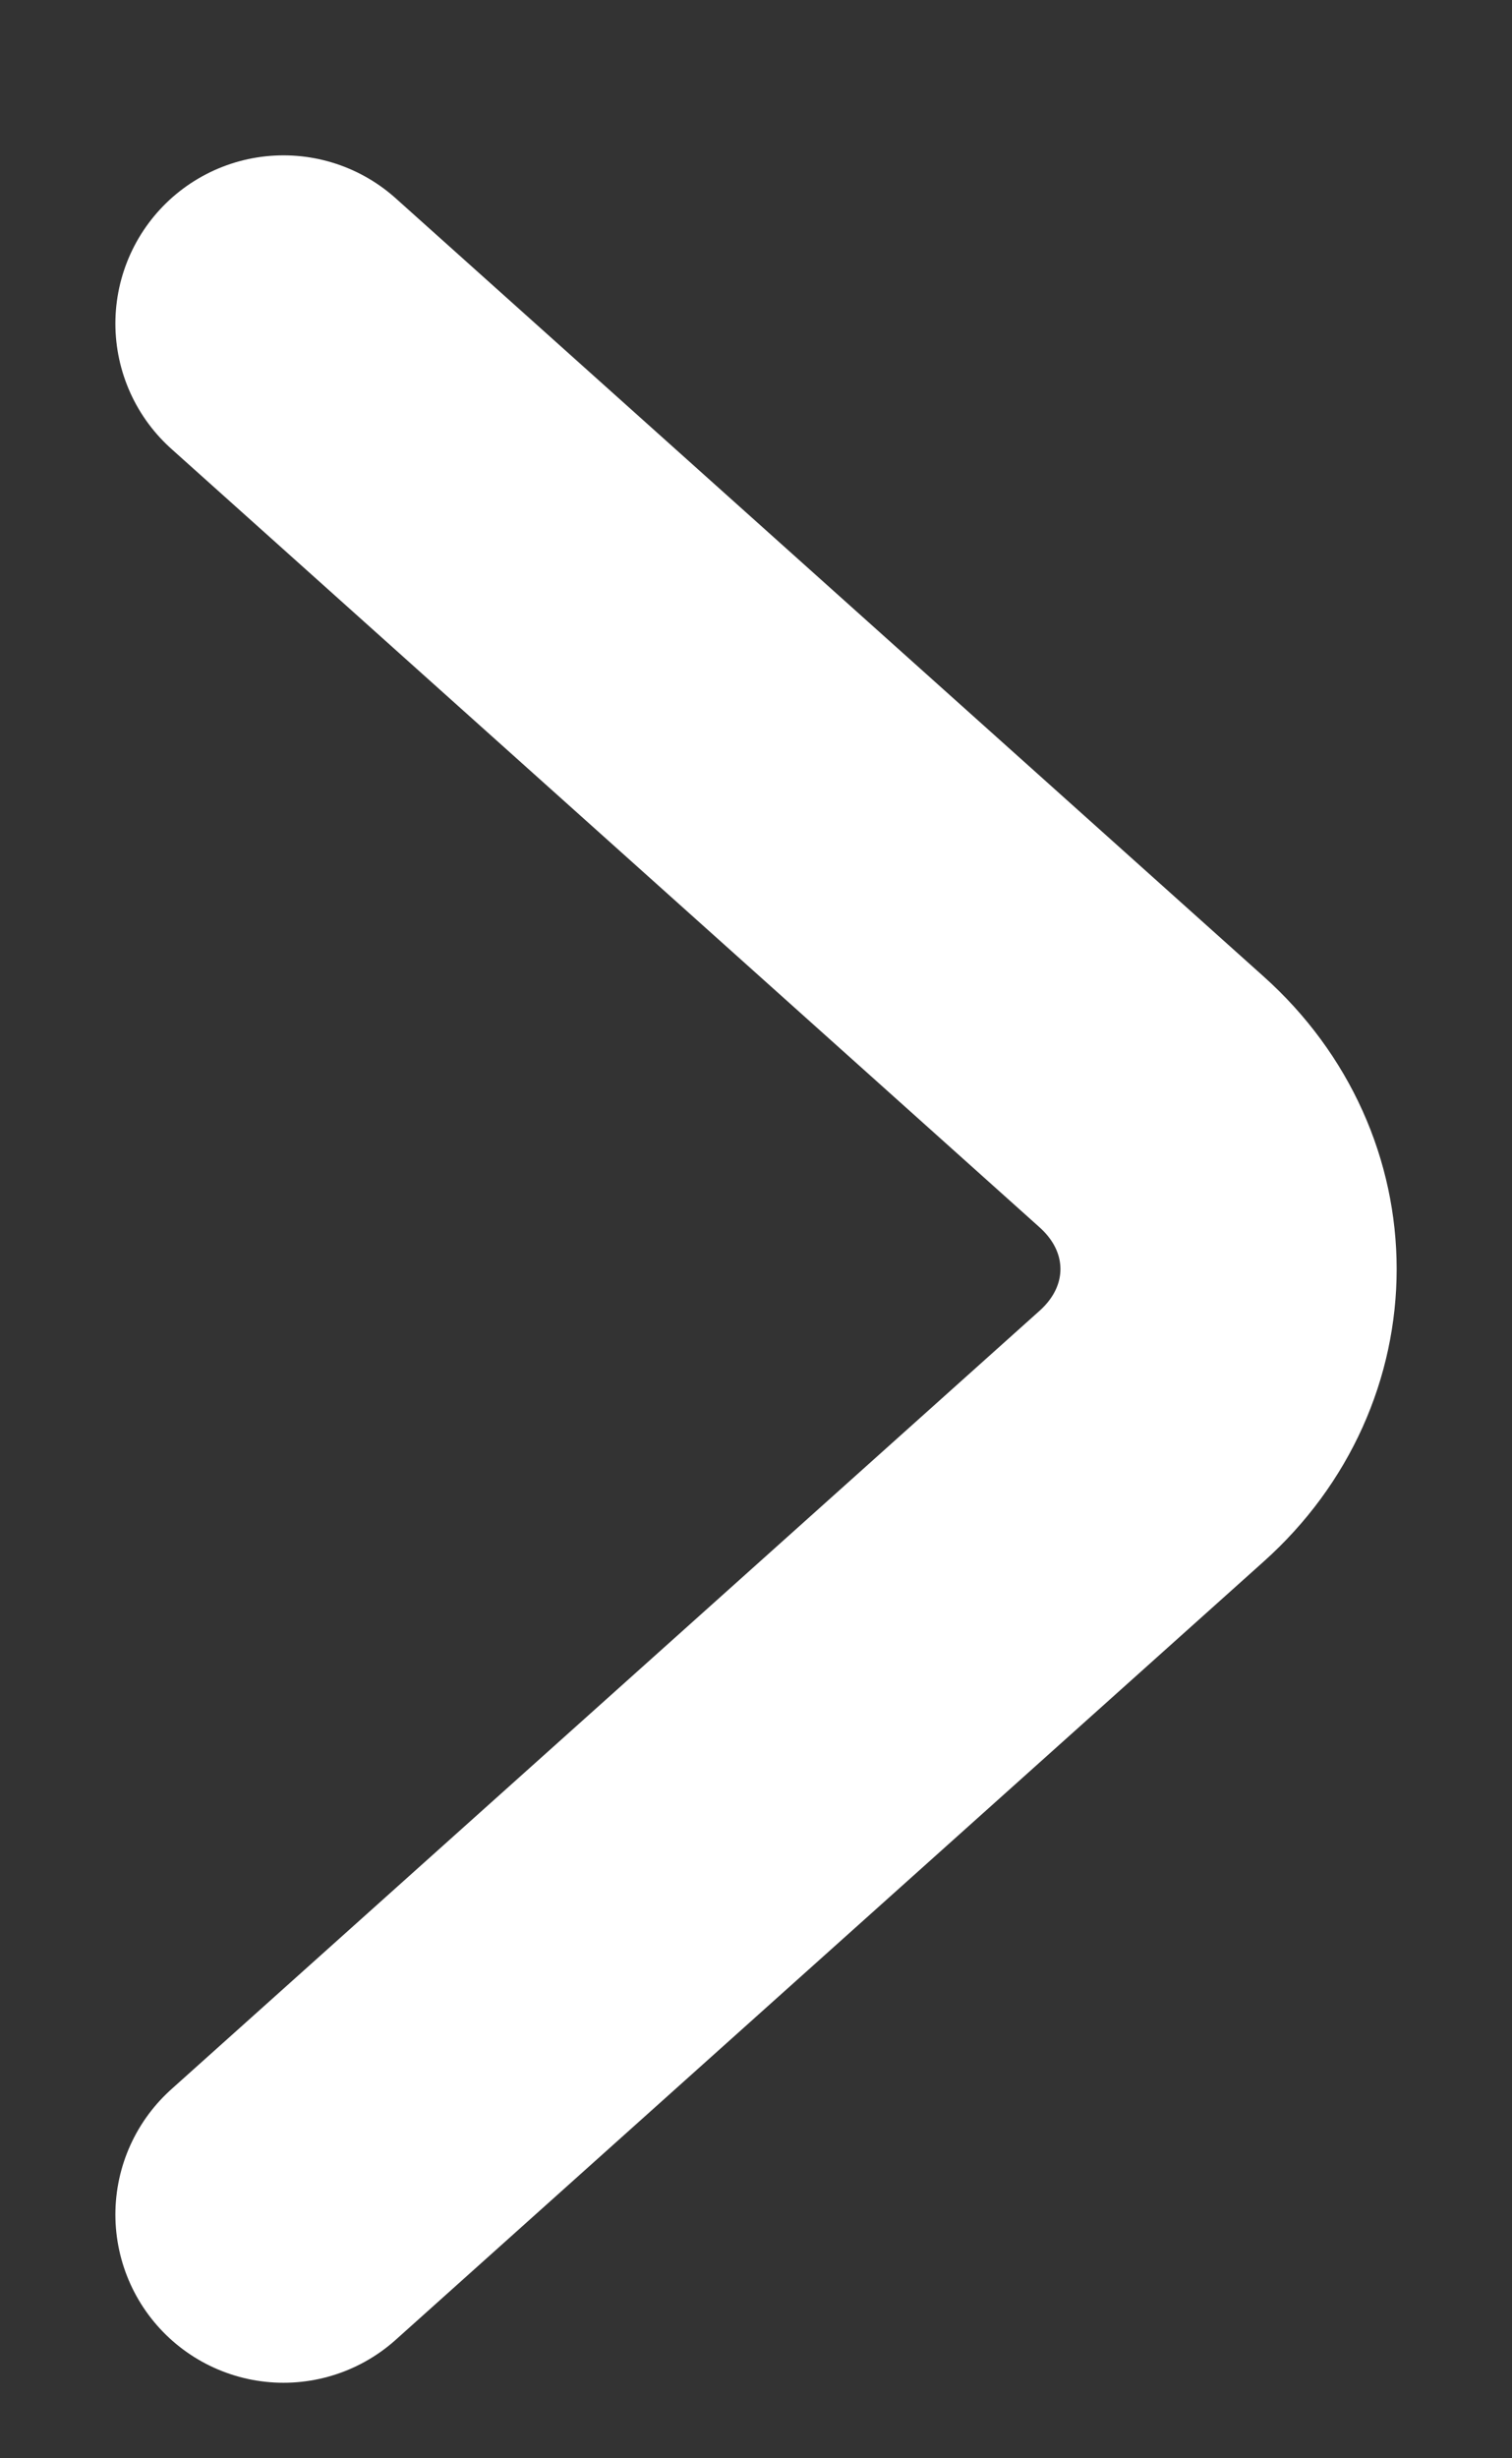
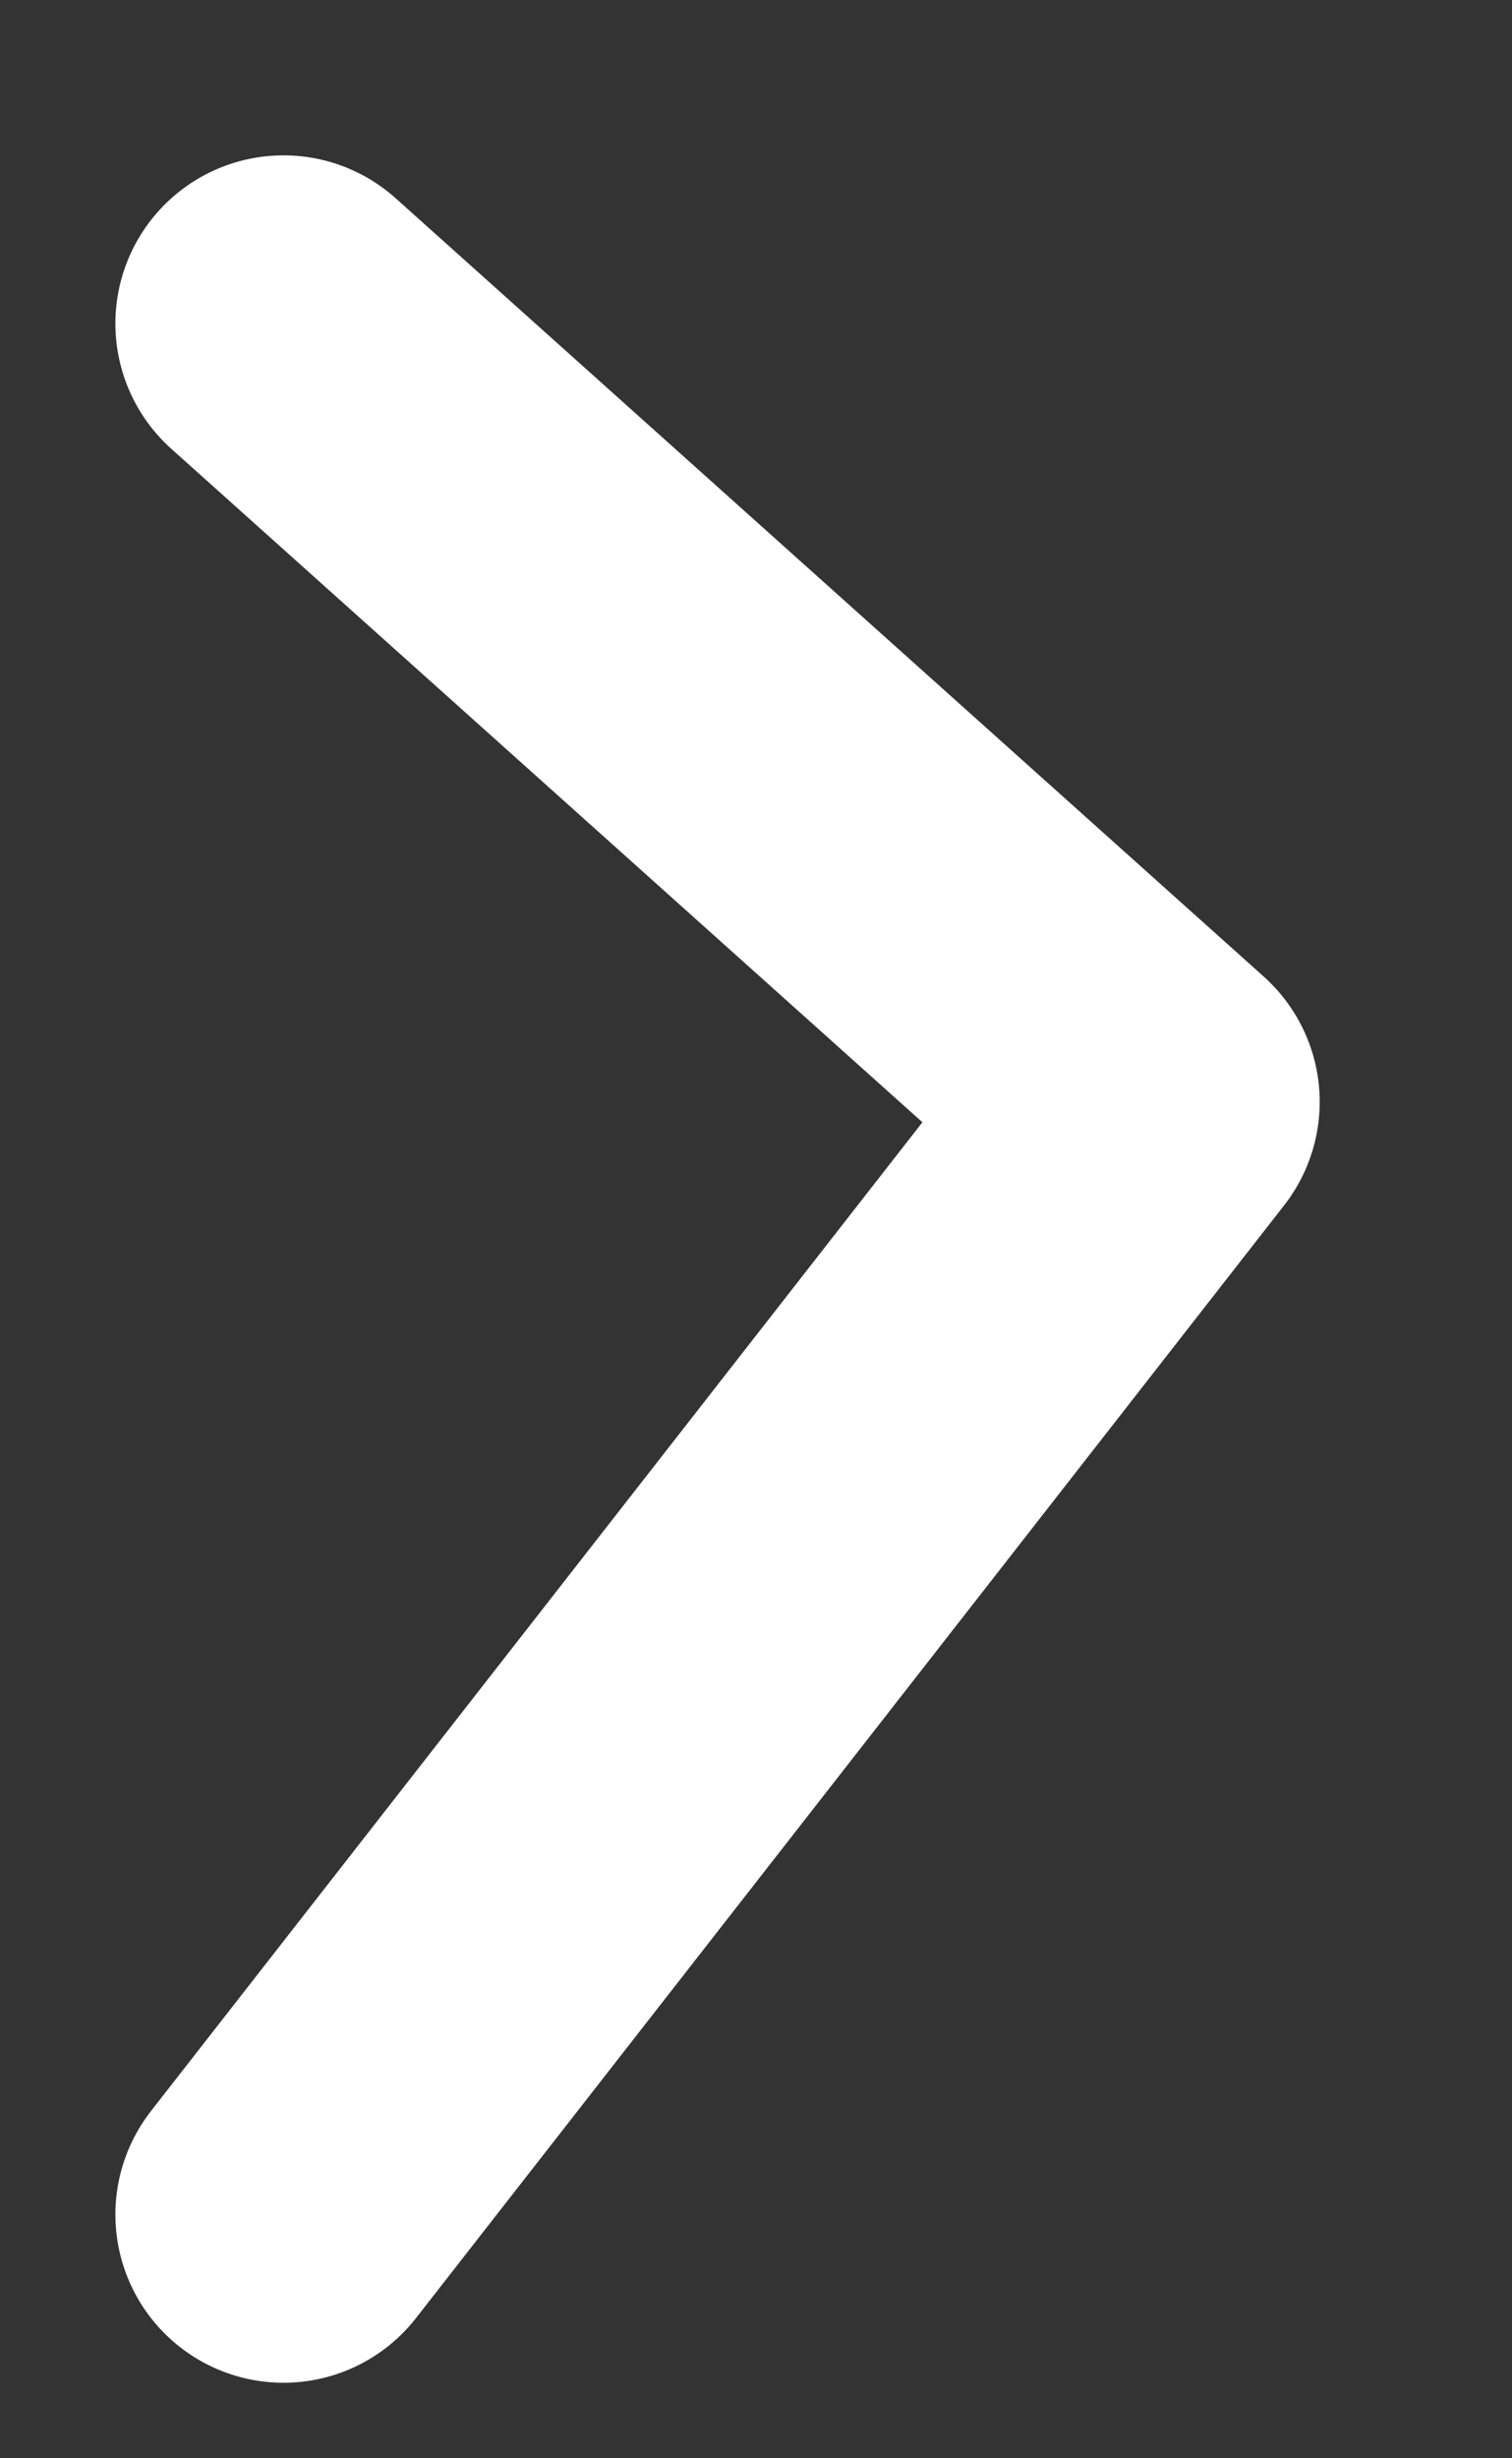
<svg xmlns="http://www.w3.org/2000/svg" width="8" height="13" viewBox="0 0 8 13" fill="none">
  <rect x="0" y="0" width="8" height="13" fill="#333333" stroke="none" />
-   <path d="M1.5 1.711L6.093 5.827C6.636 6.313 6.636 7.109 6.093 7.595L1.5 11.711" stroke="white" stroke-width="1.779" stroke-miterlimit="10" stroke-linecap="round" stroke-linejoin="round" />
+   <path d="M1.5 1.711L6.093 5.827L1.5 11.711" stroke="white" stroke-width="1.779" stroke-miterlimit="10" stroke-linecap="round" stroke-linejoin="round" />
</svg>